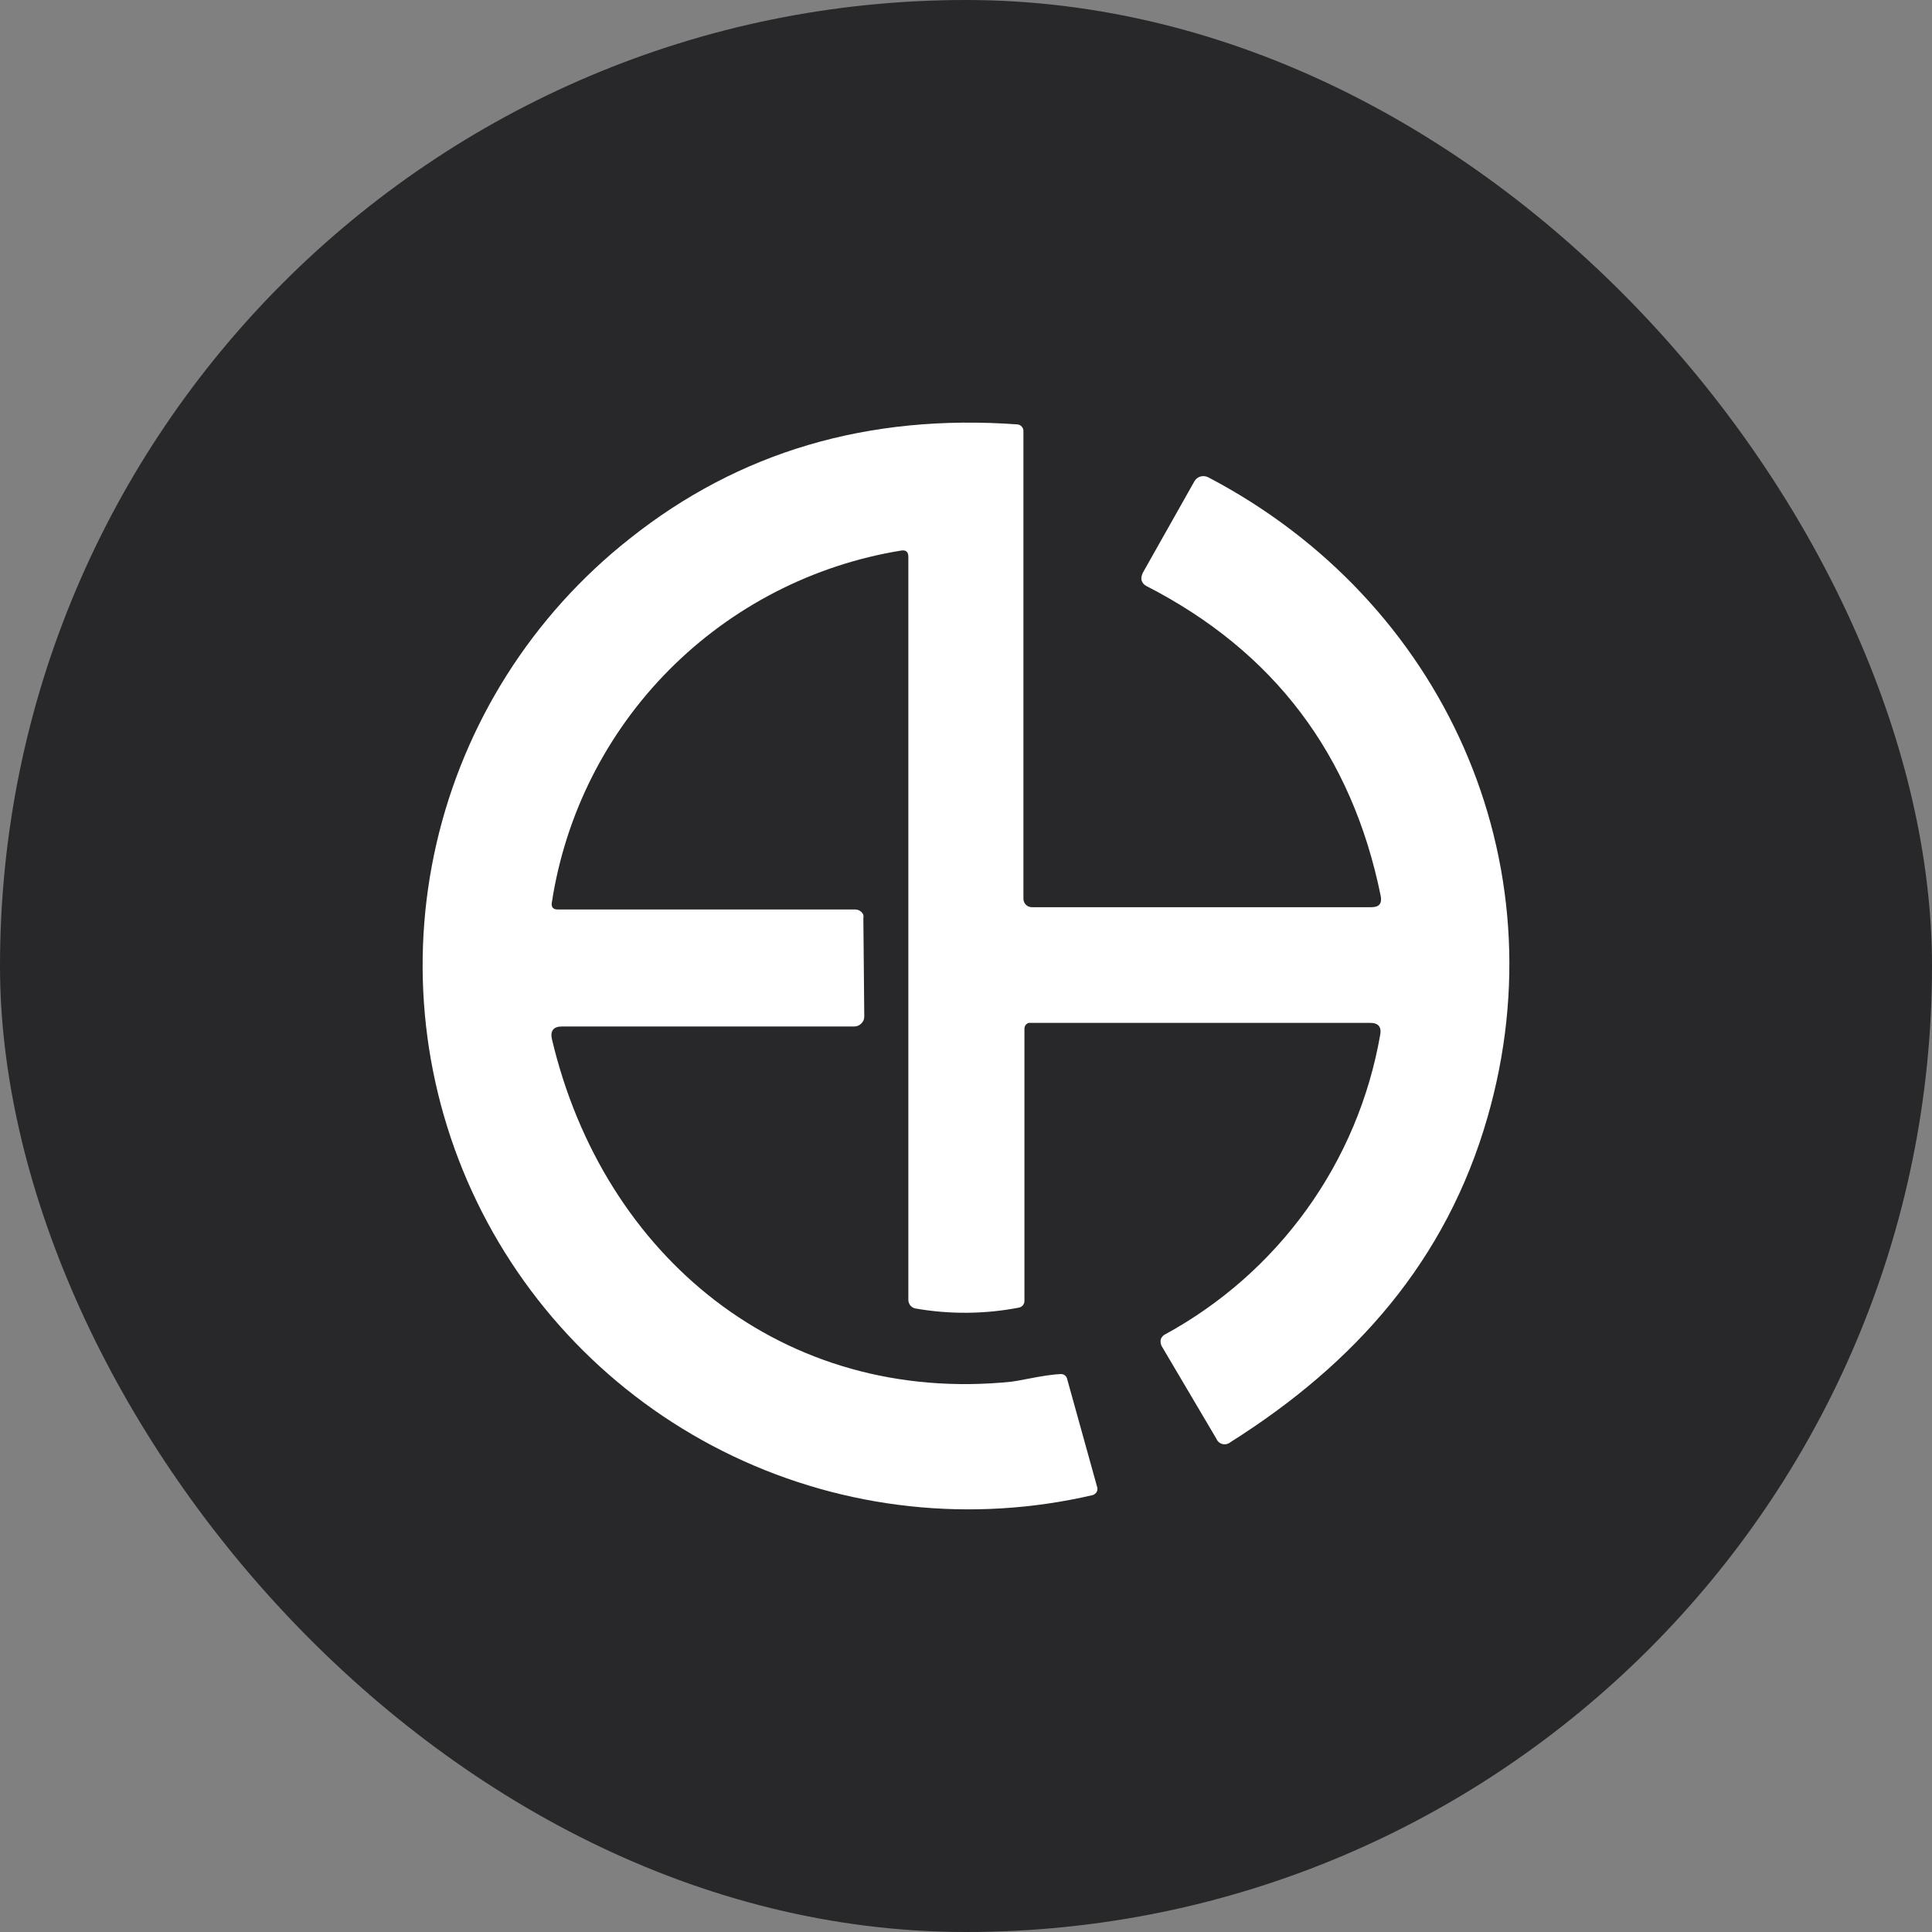
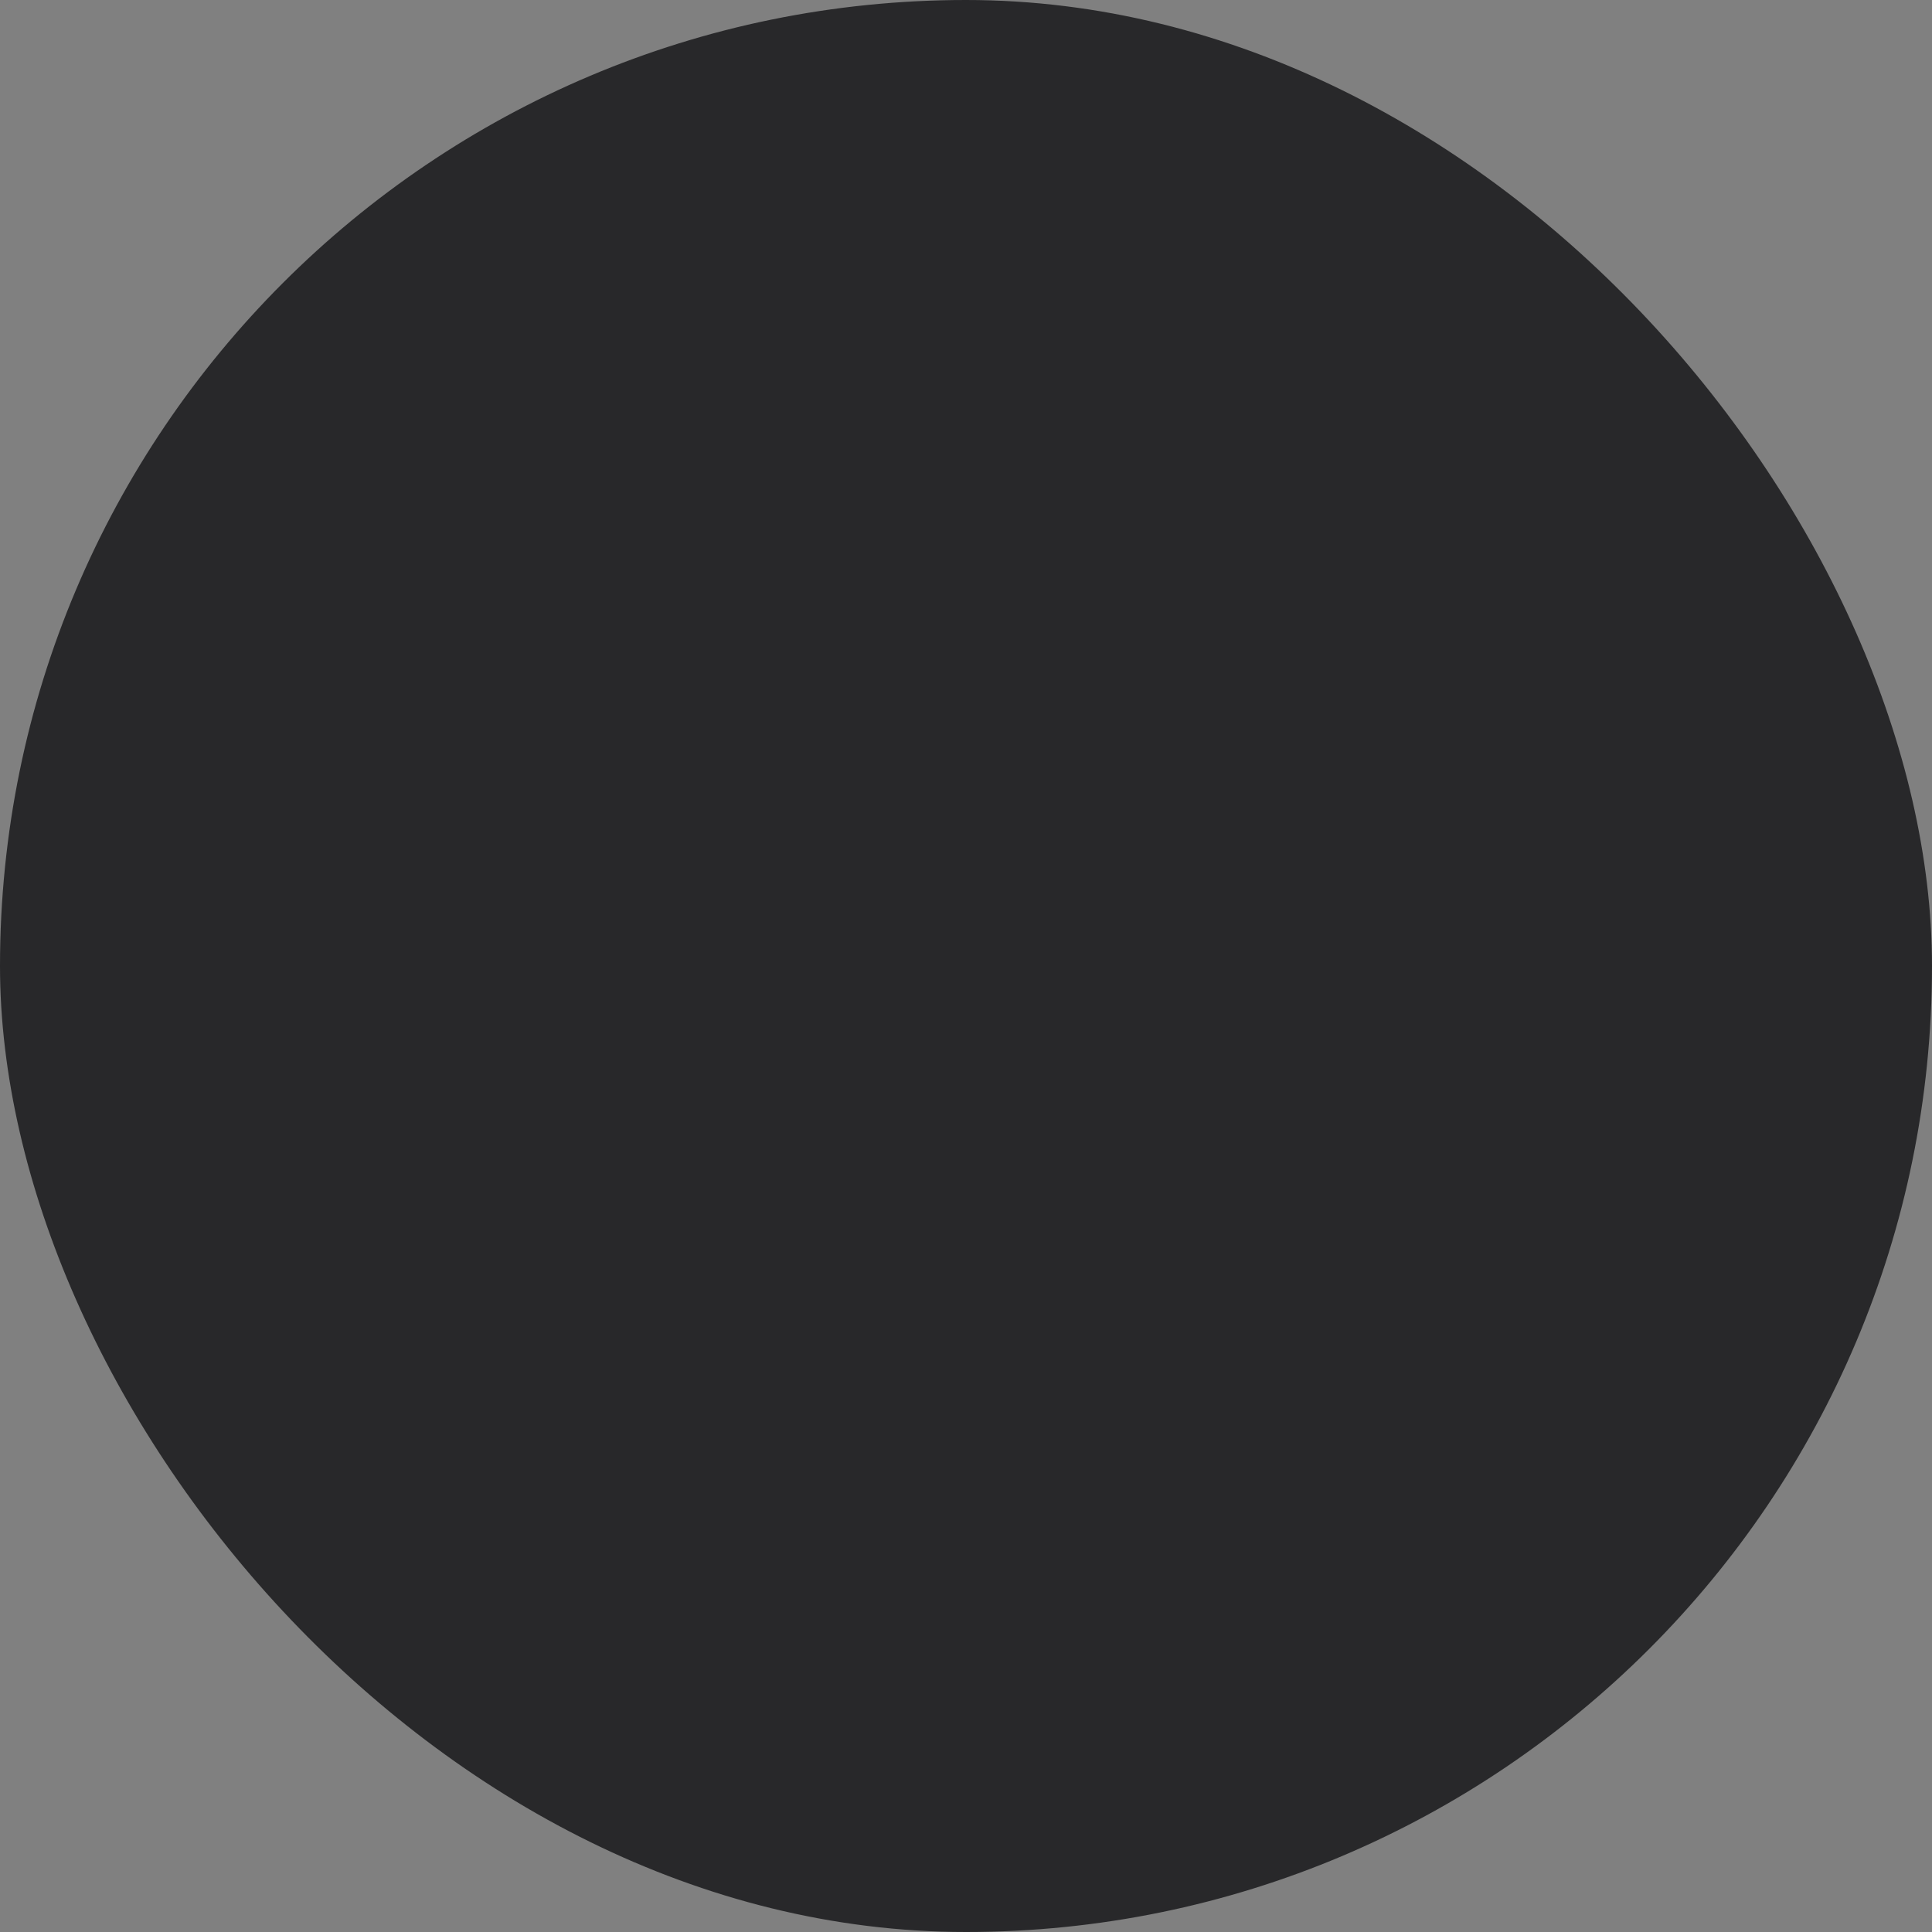
<svg xmlns="http://www.w3.org/2000/svg" width="64" height="64" viewBox="0 0 64 64" fill="none">
  <rect x="0" y="0" width="64" height="64" fill="#808080" stroke="none" />
  <rect width="64" height="64" rx="32" fill="#28282A" />
-   <path fill-rule="evenodd" clip-rule="evenodd" d="M45.39 33.884H34.081C34.047 33.892 34.016 33.91 33.992 33.935C33.957 33.971 33.937 34.018 33.936 34.068V43.094C33.936 43.147 33.918 43.198 33.884 43.24C33.85 43.278 33.806 43.305 33.756 43.316C32.625 43.534 31.465 43.544 30.33 43.346C30.263 43.335 30.202 43.3 30.159 43.248C30.115 43.195 30.091 43.129 30.09 43.061V18.439C30.09 18.351 30.066 18.292 30.017 18.26L30.002 18.251C29.995 18.247 29.987 18.244 29.979 18.242C29.966 18.238 29.951 18.235 29.936 18.234C29.911 18.231 29.882 18.233 29.851 18.238C26.934 18.713 24.244 20.098 22.165 22.192C20.087 24.285 18.727 26.982 18.281 29.894C18.255 30.047 18.319 30.128 18.478 30.128H28.326C28.346 30.128 28.366 30.129 28.385 30.133C28.404 30.136 28.424 30.142 28.442 30.15C28.478 30.163 28.511 30.185 28.536 30.214L28.552 30.23C28.558 30.236 28.563 30.244 28.569 30.251C28.575 30.26 28.581 30.269 28.586 30.278C28.591 30.288 28.596 30.298 28.6 30.308C28.607 30.346 28.607 30.385 28.6 30.423L28.63 33.662C28.63 33.707 28.623 33.752 28.609 33.794C28.59 33.836 28.564 33.874 28.532 33.906C28.501 33.936 28.465 33.961 28.425 33.978C28.383 33.995 28.338 34.004 28.292 34.004H18.61C18.328 34.004 18.221 34.157 18.285 34.431C19.994 41.648 25.967 46.539 33.503 45.771C33.622 45.757 33.795 45.723 33.992 45.685C34.116 45.661 34.249 45.636 34.385 45.612C34.474 45.596 34.564 45.581 34.653 45.568C34.729 45.557 34.803 45.547 34.876 45.539C34.96 45.529 35.041 45.522 35.118 45.519C35.171 45.511 35.226 45.525 35.27 45.557C35.302 45.58 35.326 45.611 35.341 45.648C35.346 45.661 35.35 45.675 35.353 45.689L36.351 49.283C36.355 49.308 36.355 49.334 36.351 49.36C36.346 49.384 36.337 49.407 36.325 49.428C36.312 49.45 36.294 49.468 36.274 49.484C36.253 49.503 36.228 49.518 36.201 49.526C32.199 50.459 27.997 50.005 24.288 48.239C20.579 46.473 17.585 43.501 15.798 39.811C14.011 36.122 13.539 31.935 14.459 27.942C15.379 23.95 17.636 20.388 20.858 17.845C24.481 14.963 28.763 13.701 33.705 14.059C33.732 14.062 33.758 14.069 33.782 14.082C33.807 14.094 33.828 14.111 33.846 14.132C33.864 14.151 33.878 14.173 33.888 14.197C33.897 14.221 33.902 14.247 33.902 14.273V29.774C33.903 29.847 33.932 29.918 33.983 29.97C34.034 30.021 34.103 30.05 34.176 30.052H45.433C45.686 30.052 45.788 29.928 45.737 29.676C44.786 24.998 42.199 21.577 37.974 19.412C37.936 19.393 37.902 19.367 37.875 19.335C37.849 19.302 37.828 19.264 37.815 19.224C37.807 19.183 37.807 19.141 37.815 19.1C37.82 19.079 37.825 19.058 37.832 19.038C37.838 19.018 37.845 18.999 37.854 18.98L39.567 15.942C39.611 15.866 39.683 15.809 39.768 15.784C39.852 15.762 39.942 15.771 40.021 15.809C47.827 19.898 51.719 28.541 49.274 37.017C47.912 41.754 44.906 45.16 40.757 47.776C40.743 47.788 40.728 47.798 40.713 47.807L40.694 47.816C40.675 47.825 40.655 47.832 40.634 47.837C40.589 47.848 40.541 47.847 40.497 47.836C40.452 47.825 40.41 47.803 40.375 47.773C40.34 47.742 40.312 47.704 40.295 47.661L38.483 44.593C38.466 44.56 38.455 44.526 38.449 44.49C38.443 44.453 38.443 44.416 38.449 44.379C38.458 44.345 38.474 44.313 38.496 44.285C38.518 44.256 38.546 44.231 38.578 44.213C40.441 43.2 42.051 41.782 43.288 40.063C44.525 38.344 45.356 36.369 45.72 34.285C45.771 34.017 45.66 33.884 45.39 33.884Z" fill="white" />
</svg>